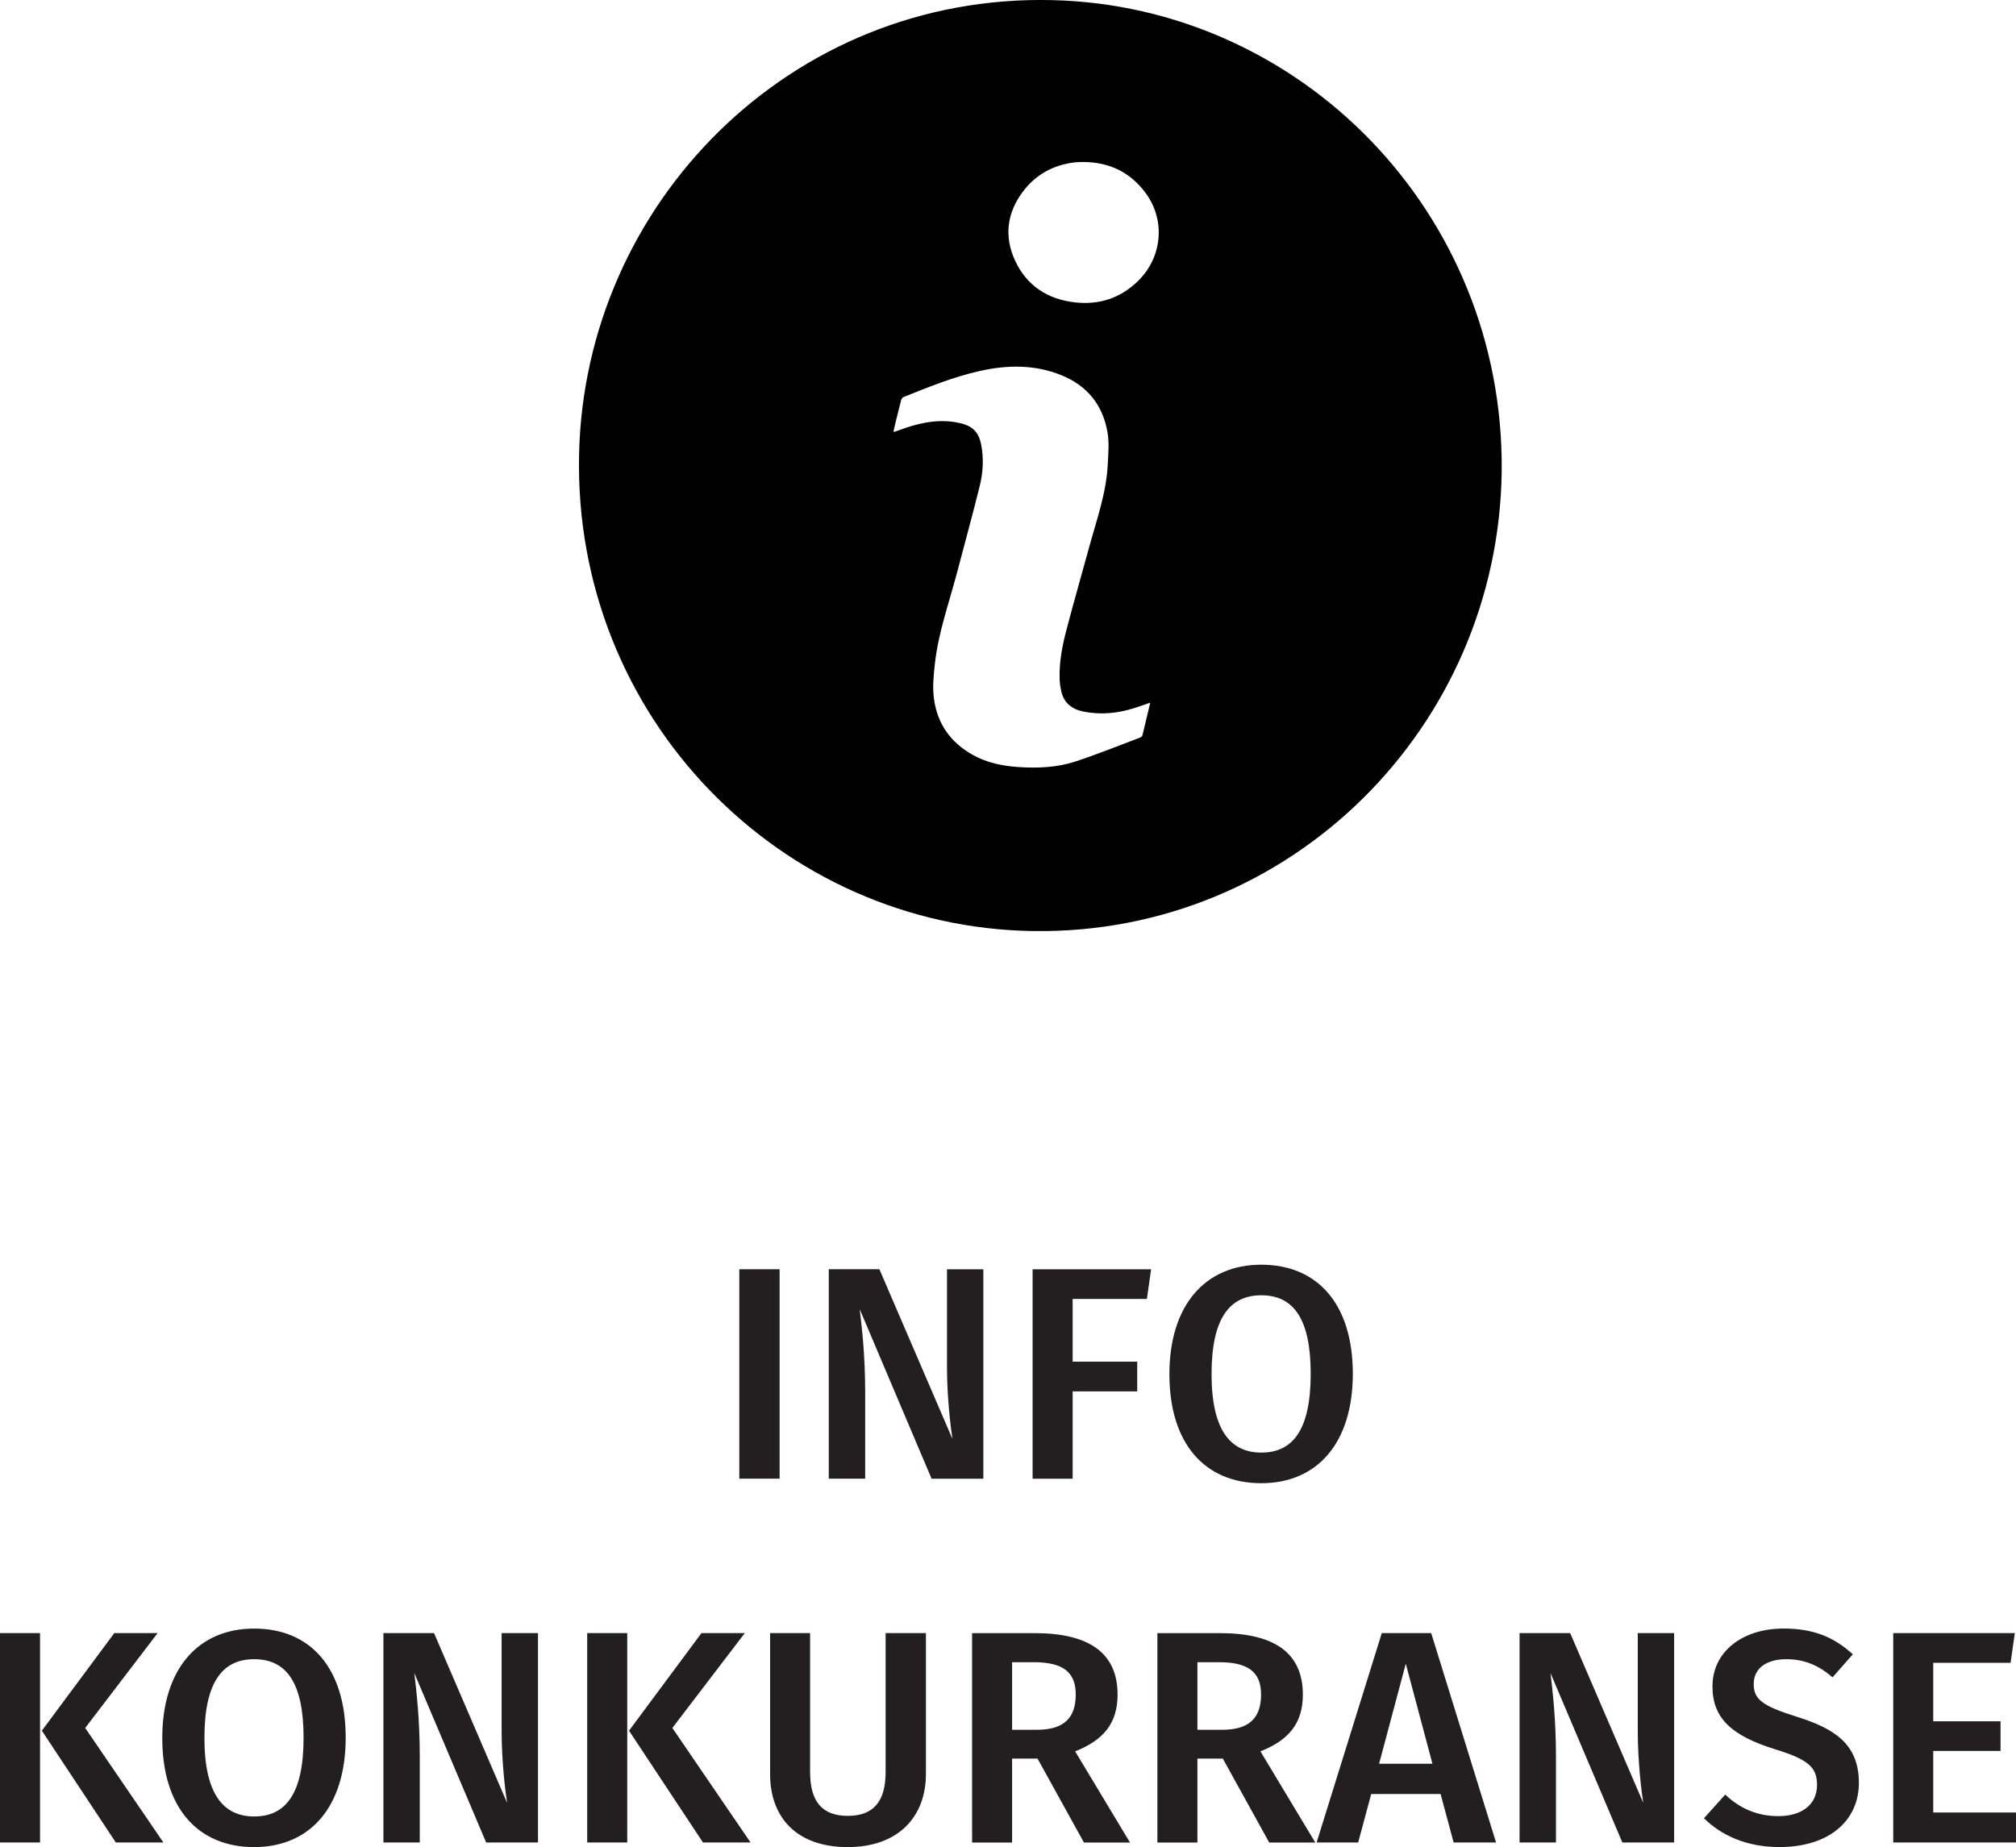
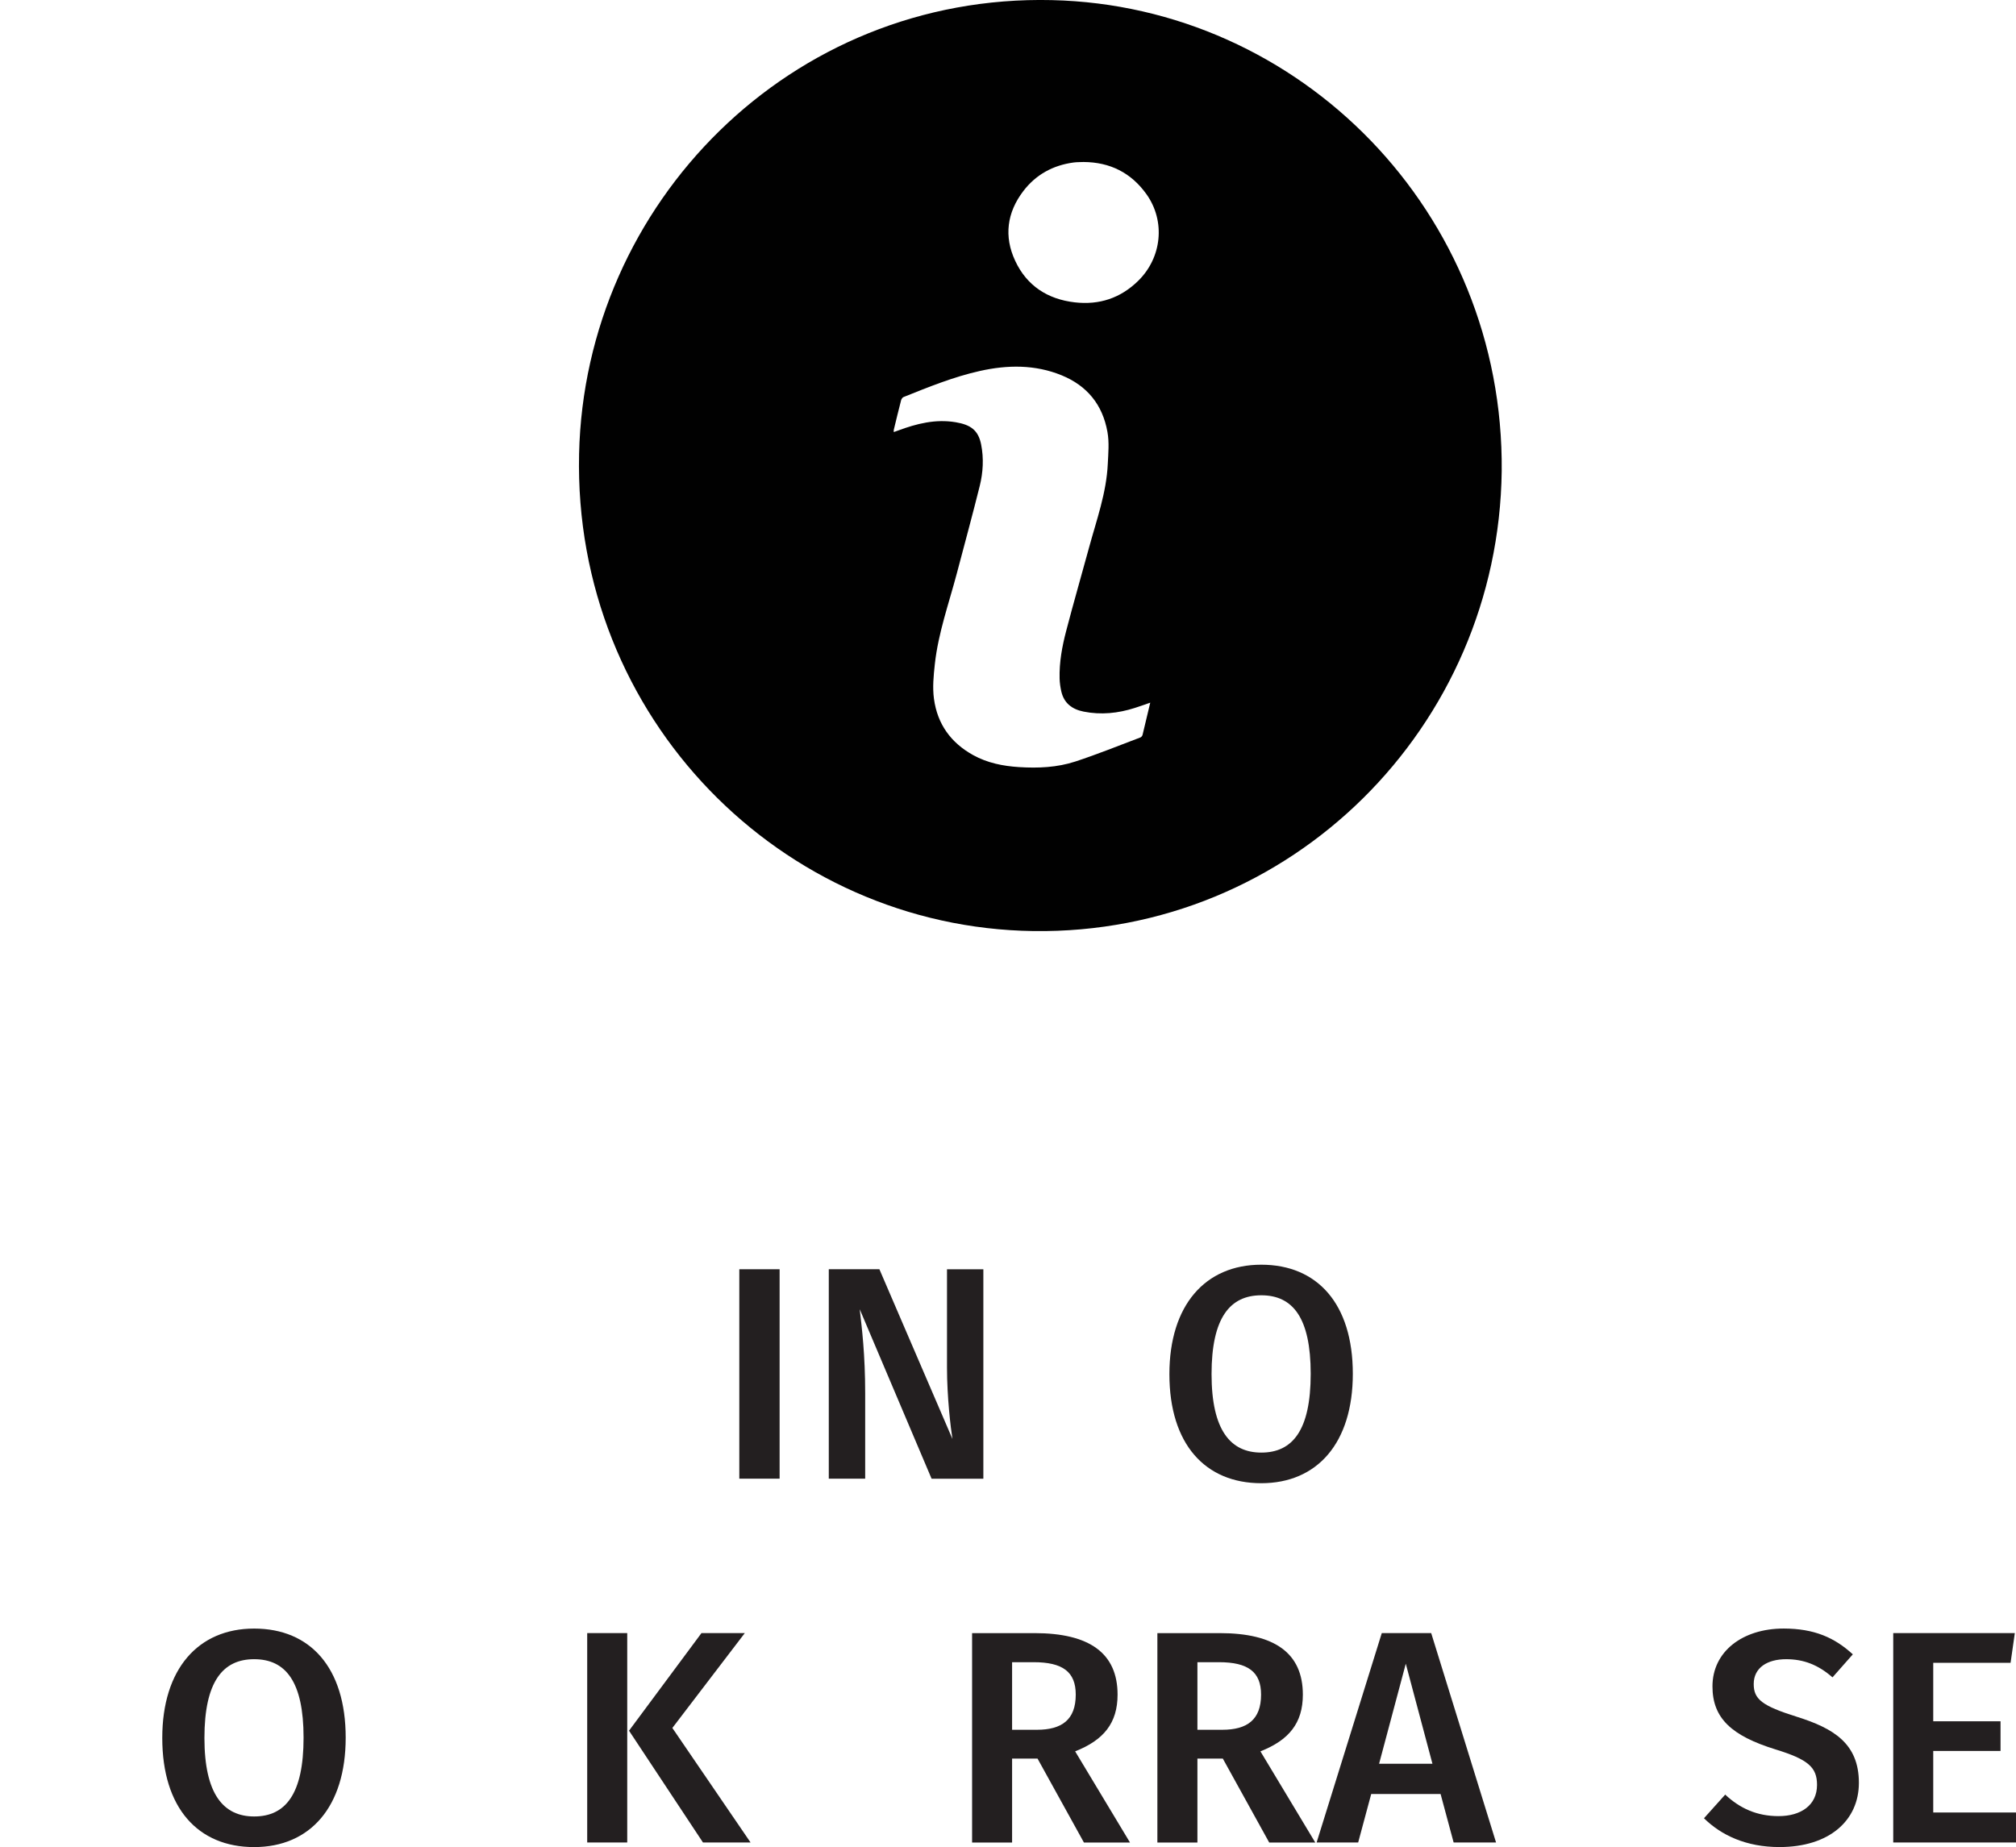
<svg xmlns="http://www.w3.org/2000/svg" version="1.1" x="0px" y="0px" width="53.174px" height="48.731px" viewBox="0 0 53.174 48.731" style="overflow:visible;enable-background:new 0 0 53.174 48.731;" xml:space="preserve">
  <style type="text/css">
	.st0{fill:#010101;}
	.st1{fill:#231F20;}
</style>
  <defs>
</defs>
  <g>
    <path class="st0" d="M39.609,12.427c-0.082,6.748-5.556,12.231-12.352,12.137c-6.646-0.092-12.138-5.627-11.983-12.587   c0.148-6.608,5.574-12.134,12.47-11.974C34.295,0.155,39.673,5.598,39.609,12.427z M30.339,18.538   c-0.145,0.05-0.276,0.098-0.41,0.14c-0.441,0.141-0.889,0.187-1.347,0.096c-0.305-0.061-0.521-0.222-0.591-0.541   c-0.024-0.109-0.04-0.221-0.043-0.332c-0.011-0.43,0.067-0.85,0.175-1.261c0.191-0.734,0.403-1.462,0.602-2.195   c0.198-0.728,0.459-1.442,0.494-2.208c0.013-0.281,0.041-0.56-0.009-0.841c-0.129-0.725-0.541-1.221-1.207-1.494   c-0.704-0.288-1.433-0.278-2.162-0.114c-0.693,0.155-1.35,0.423-2.007,0.686c-0.029,0.011-0.057,0.051-0.066,0.083   c-0.067,0.259-0.13,0.52-0.193,0.78c-0.004,0.018-0.001,0.037-0.001,0.062c0.042-0.015,0.075-0.027,0.109-0.039   c0.493-0.183,0.994-0.311,1.527-0.22c0.387,0.066,0.593,0.206,0.668,0.585c0.073,0.368,0.052,0.738-0.037,1.097   c-0.192,0.771-0.401,1.538-0.604,2.306c-0.21,0.794-0.49,1.571-0.58,2.394c-0.033,0.304-0.064,0.61-0.023,0.914   c0.091,0.671,0.448,1.16,1.031,1.484c0.377,0.209,0.788,0.291,1.213,0.318c0.503,0.032,1.005,0.01,1.485-0.147   c0.579-0.19,1.144-0.419,1.715-0.635c0.025-0.009,0.052-0.042,0.058-0.069C30.205,19.107,30.271,18.827,30.339,18.538z    M28.58,4.274c-0.084,0.004-0.174,0.001-0.263,0.013c-0.541,0.073-0.992,0.317-1.326,0.754c-0.432,0.566-0.515,1.196-0.215,1.839   c0.307,0.66,0.857,1.015,1.573,1.097c0.644,0.074,1.207-0.11,1.675-0.571c0.623-0.613,0.72-1.572,0.216-2.281   C29.836,4.558,29.278,4.278,28.58,4.274z" />
  </g>
  <g>
    <path class="st1" d="M19.5,39.011v-5.525h1.063v5.525H19.5z" />
    <path class="st1" d="M24.571,39.011l-1.895-4.47c0.056,0.488,0.144,1.191,0.144,2.215v2.255H21.86v-5.525h1.335l1.927,4.478   c-0.048-0.304-0.144-1.104-0.144-1.887v-2.59h0.959v5.525H24.571z" />
-     <path class="st1" d="M28.292,34.27v1.655h1.703v0.784h-1.703v2.303h-1.056v-5.525h3.126L30.25,34.27H28.292z" />
    <path class="st1" d="M35.682,36.244c0,1.823-0.936,2.887-2.415,2.887c-1.479,0-2.423-1.032-2.423-2.878   c0-1.815,0.943-2.887,2.423-2.887C34.746,33.366,35.682,34.398,35.682,36.244z M31.956,36.252c0,1.487,0.504,2.071,1.312,2.071   c0.823,0,1.303-0.584,1.303-2.079c0-1.479-0.472-2.071-1.303-2.071C32.443,34.173,31.956,34.765,31.956,36.252z" />
-     <path class="st1" d="M0,48.61v-5.525h1.056v5.525H0z M4.31,48.61H3.055l-1.951-2.95l1.911-2.575h1.143l-1.911,2.503L4.31,48.61z" />
    <path class="st1" d="M9.118,45.844c0,1.823-0.936,2.887-2.415,2.887c-1.479,0-2.423-1.031-2.423-2.879   c0-1.814,0.943-2.886,2.423-2.886C8.182,42.966,9.118,43.997,9.118,45.844z M5.392,45.852c0,1.487,0.504,2.071,1.312,2.071   c0.823,0,1.303-0.584,1.303-2.079c0-1.479-0.472-2.07-1.303-2.07C5.879,43.773,5.392,44.364,5.392,45.852z" />
-     <path class="st1" d="M12.823,48.61l-1.895-4.47c0.056,0.488,0.144,1.191,0.144,2.215v2.255h-0.959v-5.525h1.335l1.927,4.478   c-0.048-0.304-0.144-1.103-0.144-1.887v-2.591h0.959v5.525H12.823z" />
    <path class="st1" d="M15.488,48.61v-5.525h1.056v5.525H15.488z M19.797,48.61h-1.255l-1.951-2.95l1.911-2.575h1.143l-1.911,2.503   L19.797,48.61z" />
-     <path class="st1" d="M22.359,48.731c-1.359,0-2.047-0.792-2.047-1.927v-3.719h1.055v3.662c0,0.775,0.312,1.16,0.992,1.16   c0.688,0,1-0.385,1-1.16v-3.662h1.063v3.719C24.422,47.915,23.71,48.731,22.359,48.731z" />
    <path class="st1" d="M26.695,46.396v2.215H25.64v-5.525h1.647c1.447,0,2.19,0.528,2.19,1.623c0,0.752-0.368,1.2-1.119,1.496   l1.447,2.406H28.59l-1.224-2.215H26.695z M27.351,45.636c0.655,0,1.023-0.264,1.023-0.928c0-0.6-0.344-0.855-1.111-0.855h-0.568   v1.783H27.351z" />
    <path class="st1" d="M31.583,46.396v2.215h-1.056v-5.525h1.647c1.447,0,2.19,0.528,2.19,1.623c0,0.752-0.368,1.2-1.119,1.496   l1.447,2.406h-1.215l-1.224-2.215H31.583z M32.239,45.636c0.655,0,1.023-0.264,1.023-0.928c0-0.6-0.344-0.855-1.112-0.855h-0.567   v1.783H32.239z" />
    <path class="st1" d="M36.167,47.331l-0.344,1.279h-1.096l1.719-5.525h1.303l1.711,5.525h-1.119l-0.344-1.279H36.167z    M37.079,43.893l-0.704,2.639h1.407L37.079,43.893z" />
-     <path class="st1" d="M42.791,48.61l-1.895-4.47c0.056,0.488,0.144,1.191,0.144,2.215v2.255H40.08v-5.525h1.335l1.927,4.478   c-0.048-0.304-0.144-1.103-0.144-1.887v-2.591h0.959v5.525H42.791z" />
    <path class="st1" d="M48.87,43.646l-0.536,0.607c-0.384-0.336-0.768-0.479-1.223-0.479c-0.496,0-0.855,0.224-0.855,0.655   c0,0.399,0.216,0.575,1.135,0.863c0.967,0.304,1.639,0.704,1.639,1.743c0,0.991-0.775,1.695-2.095,1.695   c-0.88,0-1.535-0.312-1.991-0.76l0.56-0.624c0.384,0.36,0.832,0.568,1.407,0.568c0.591,0,1.015-0.288,1.015-0.824   c0-0.463-0.232-0.671-1.095-0.936c-1.16-0.359-1.663-0.823-1.663-1.663c0-0.919,0.792-1.526,1.879-1.526   C47.854,42.966,48.39,43.205,48.87,43.646z" />
    <path class="st1" d="M50.991,43.869v1.543h1.775v0.783h-1.775v1.623h2.183v0.792h-3.238v-5.525h3.207l-0.112,0.784H50.991z" />
  </g>
</svg>